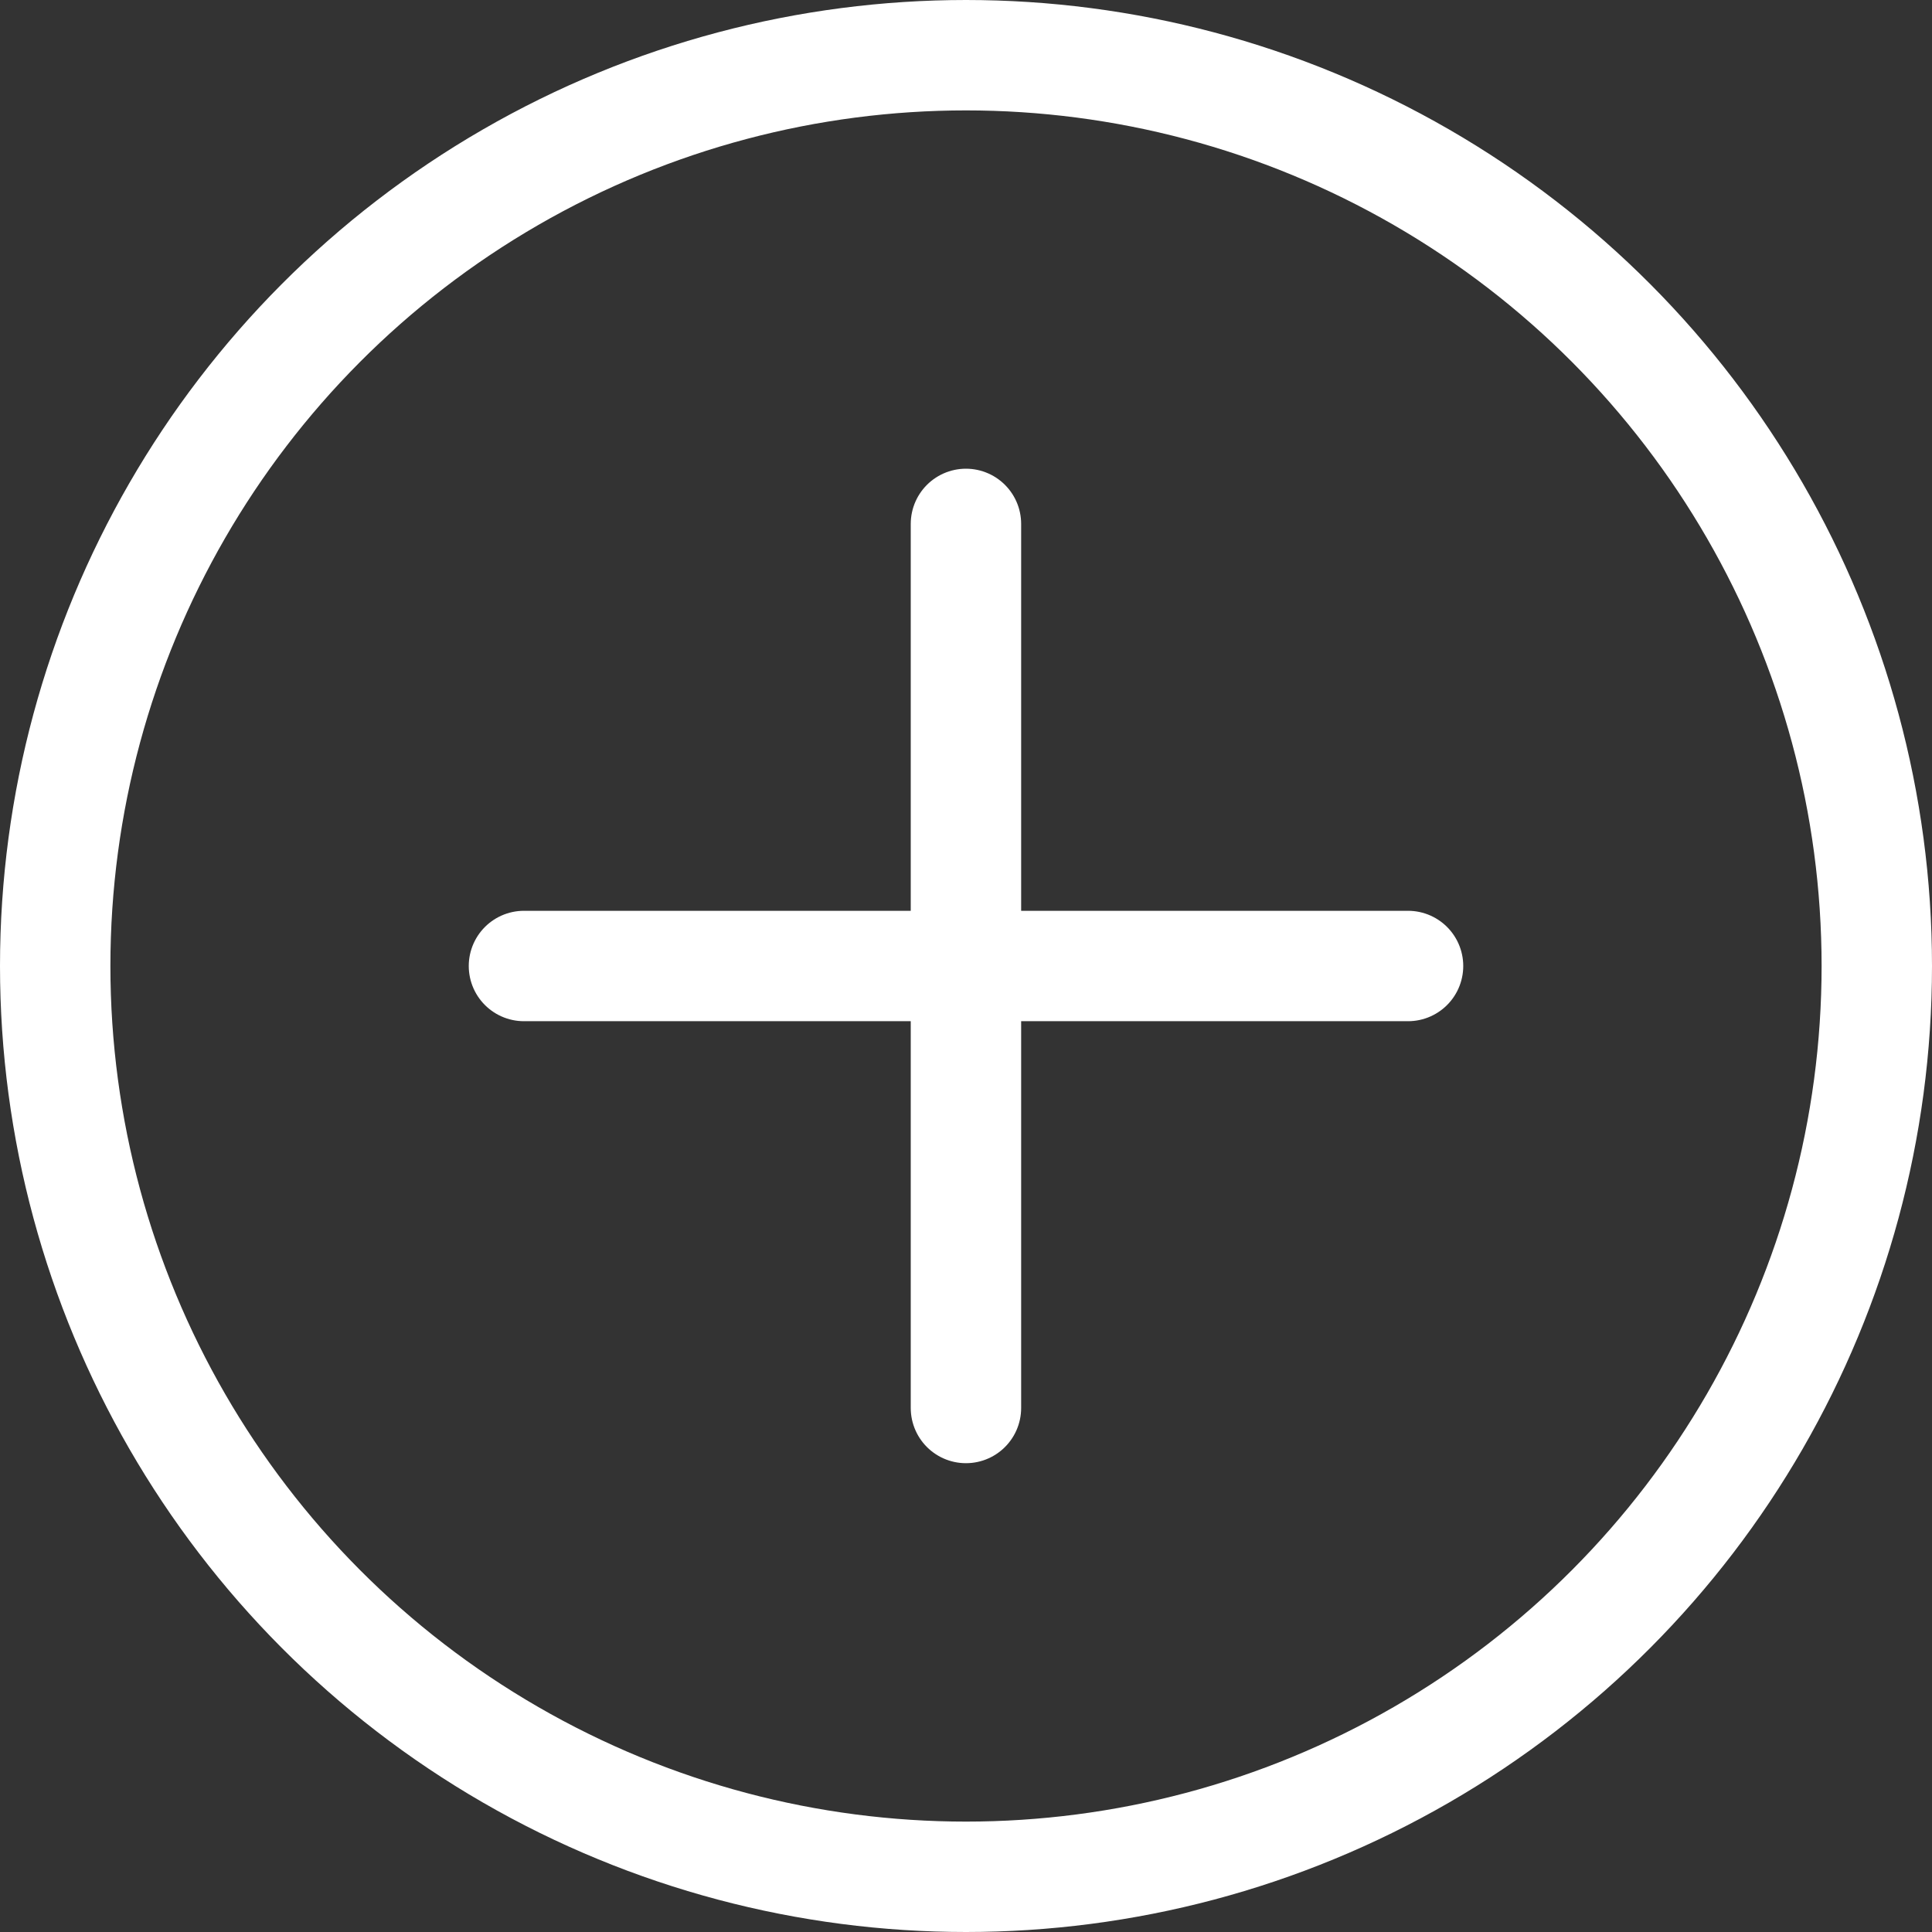
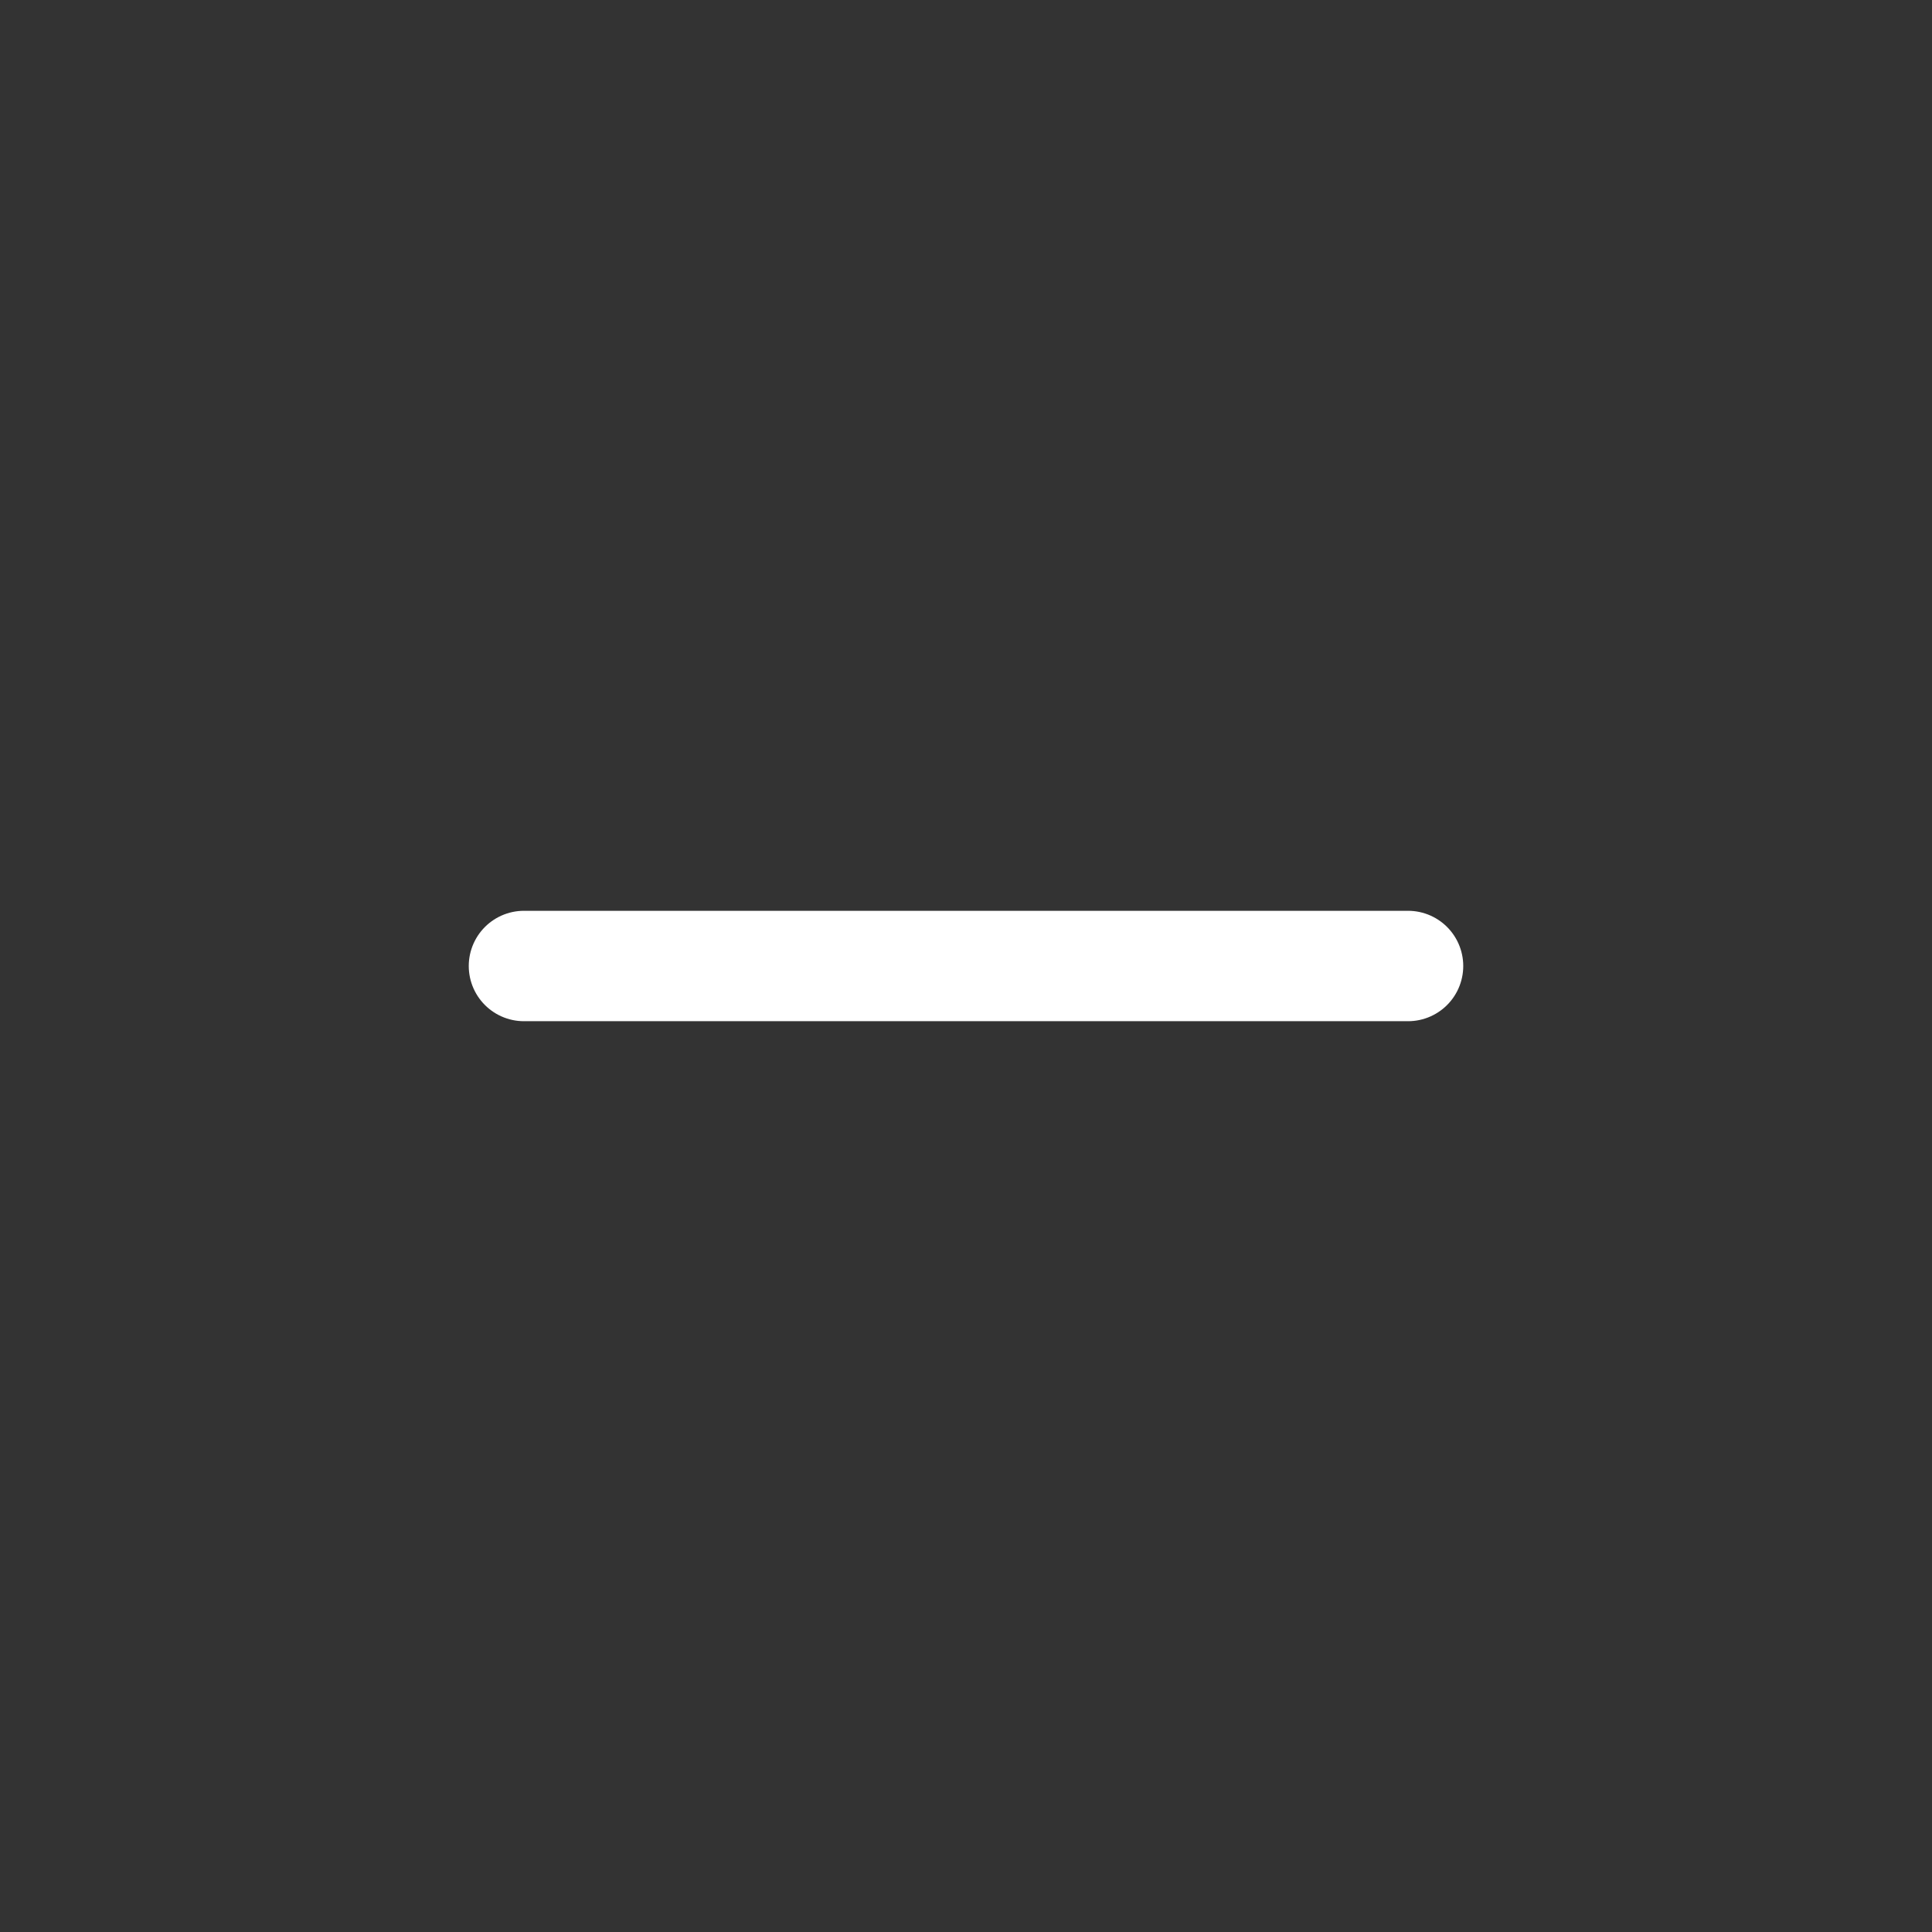
<svg xmlns="http://www.w3.org/2000/svg" width="35" height="35" viewBox="0 0 35 35">
  <rect x="0" y="0" width="35" height="35" fill="#333333" stroke="none" />
  <g id="Raggruppa_305" data-name="Raggruppa 305" transform="translate(-341.703 -3174)">
    <g id="Ellisse_2" data-name="Ellisse 2" transform="translate(376.703 3209) rotate(180)" fill="none" stroke="#fff" stroke-linecap="round" stroke-linejoin="round" stroke-width="2">
-       <circle cx="17.5" cy="17.5" r="17.5" stroke="none" />
-       <circle cx="17.5" cy="17.5" r="16.5" fill="none" />
-     </g>
+       </g>
    <g id="Raggruppa_302" data-name="Raggruppa 302">
      <line id="Linea_3" data-name="Linea 3" x2="16.016" transform="translate(367.211 3191.5) rotate(180)" fill="none" stroke="#fff" stroke-linecap="round" stroke-linejoin="round" stroke-width="2" />
-       <line id="Linea_4" data-name="Linea 4" x2="16.016" transform="translate(359.202 3183.491) rotate(90)" fill="none" stroke="#fff" stroke-linecap="round" stroke-linejoin="round" stroke-width="2" />
    </g>
  </g>
</svg>